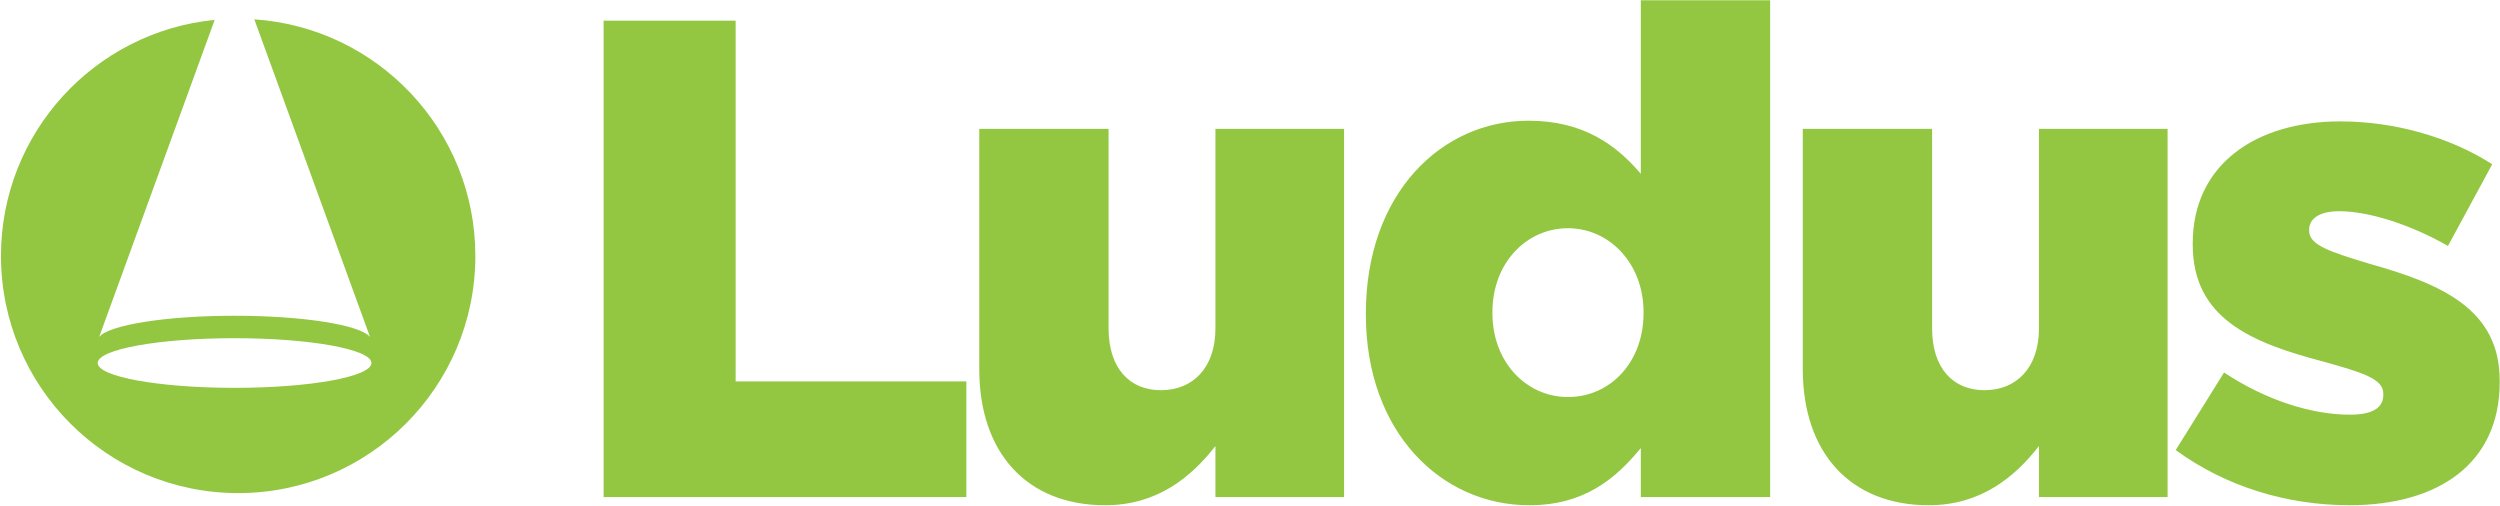
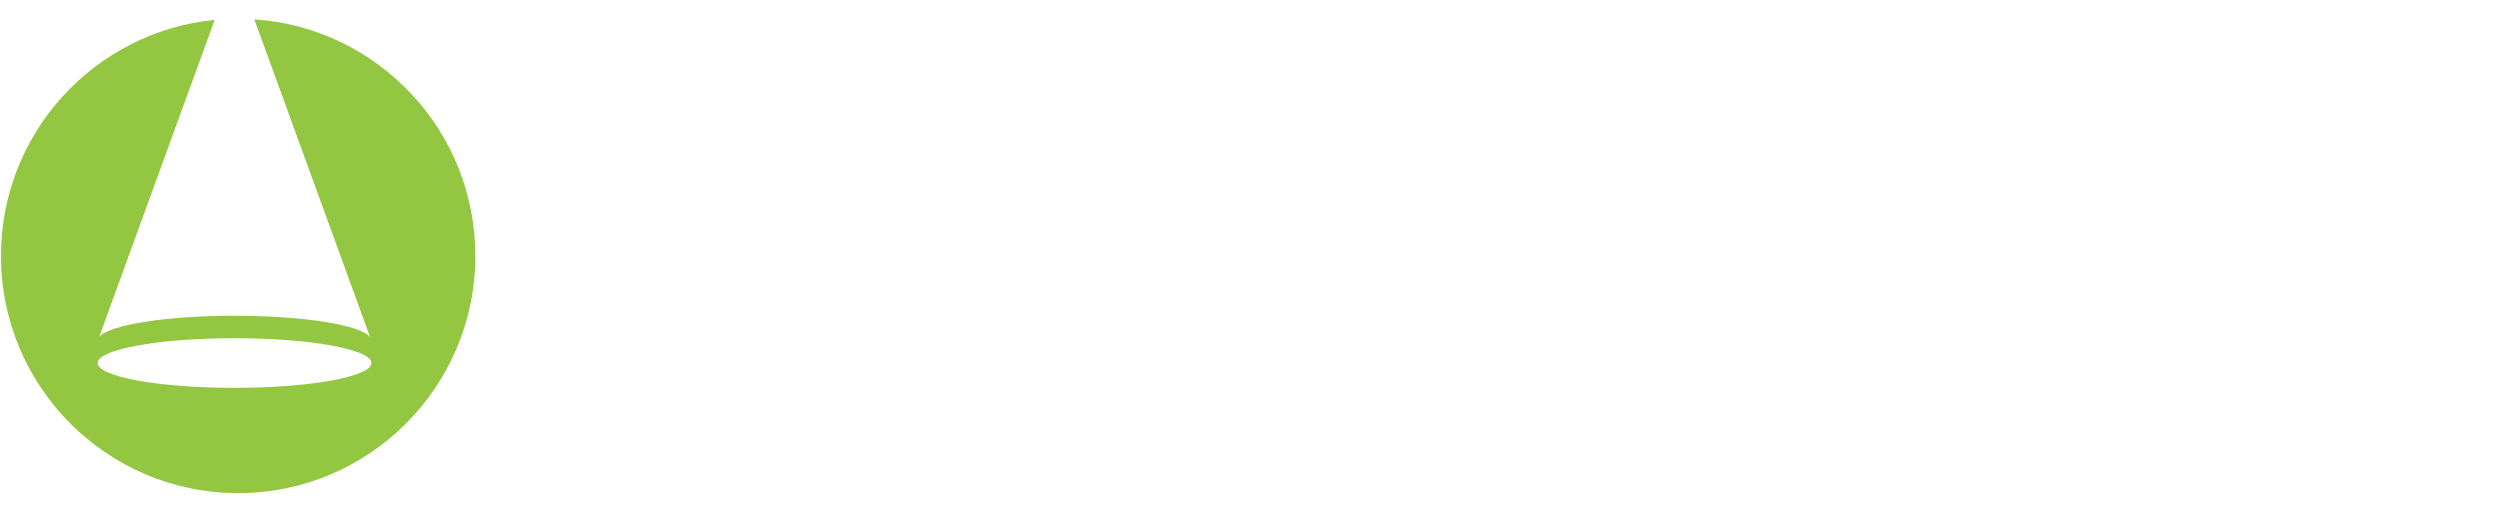
<svg xmlns="http://www.w3.org/2000/svg" width="1976" height="400" viewBox="0 0 1976 400" fill="none">
  <path d="M375.711 202.287C375.711 103.038 298.583 21.873 201.016 15.29L292.48 266.36C284.904 256.861 239.86 249.573 185.43 249.573C131 249.573 85.893 256.877 78.364 266.376L169.684 15.722C74.856 25.045 0.772 105.008 0.772 202.271C0.772 305.813 84.708 389.748 188.25 389.748C291.791 389.748 375.727 305.813 375.727 202.271L375.711 202.287ZM293.569 286.927C293.569 297.755 245.13 306.549 185.382 306.549C125.634 306.549 77.211 297.755 77.211 286.927C77.211 276.099 125.65 267.305 185.382 267.305C245.114 267.305 293.569 276.099 293.569 286.927Z" fill="#93C741" />
-   <path d="M477.09 392.888H763.817V301.439H581.449V16.331H477.09V392.888ZM873.542 399.343C914.965 399.343 941.859 376.741 960.681 352.538V392.888H1062.35V101.852H960.681V259.472C960.681 291.204 942.388 308.423 917.64 308.423C892.892 308.423 876.217 291.204 876.217 259.472V101.852H774.004V291.748C774.004 357.92 811.663 399.343 873.526 399.343H873.542ZM1208.68 399.343C1252.24 399.343 1276.99 378.359 1296.9 354.155V392.888H1399.12V0.185H1296.9V137.365C1278.08 115.308 1252.26 95.413 1208.15 95.413C1139.28 95.413 1079.58 152.966 1079.58 247.65V248.723C1079.58 341.789 1139.3 399.343 1208.69 399.343H1208.68ZM1239.33 313.806C1206.53 313.806 1179.62 286.366 1179.62 247.634V246.561C1179.62 207.829 1206.51 180.39 1239.33 180.39C1272.16 180.39 1299.05 208.358 1299.05 246.561V247.634C1299.05 286.366 1272.68 313.806 1239.33 313.806ZM1524.44 399.343C1565.87 399.343 1592.76 376.741 1611.6 352.538V392.888H1713.27V101.852H1611.6V259.472C1611.6 291.204 1593.3 308.423 1568.56 308.423C1543.81 308.423 1527.13 291.204 1527.13 259.472V101.852H1424.92V291.748C1424.92 357.92 1462.58 399.343 1524.44 399.343ZM1856.88 399.343C1927.89 399.343 1975.77 365.993 1975.77 301.968V300.895C1975.77 244.415 1930.04 224.504 1872.49 208.374C1842.36 199.227 1825.15 193.845 1825.15 182.552V181.479C1825.15 172.877 1833.23 166.95 1848.81 166.95C1871.94 166.95 1904.76 177.17 1934.88 194.39L1969.85 129.836C1936.5 108.324 1892.38 95.942 1849.88 95.942C1782.64 95.942 1733.14 130.365 1733.14 192.227V193.3C1733.14 251.399 1778.88 270.765 1836.43 285.822C1867.09 294.424 1883.76 299.277 1883.76 311.098V312.172C1883.76 322.391 1875.16 327.773 1857.4 327.773C1827.27 327.773 1791.23 316.481 1757.88 294.424L1719.69 355.741C1759.49 384.798 1807.9 399.311 1856.87 399.311L1856.88 399.343Z" fill="#93C741" />
</svg>